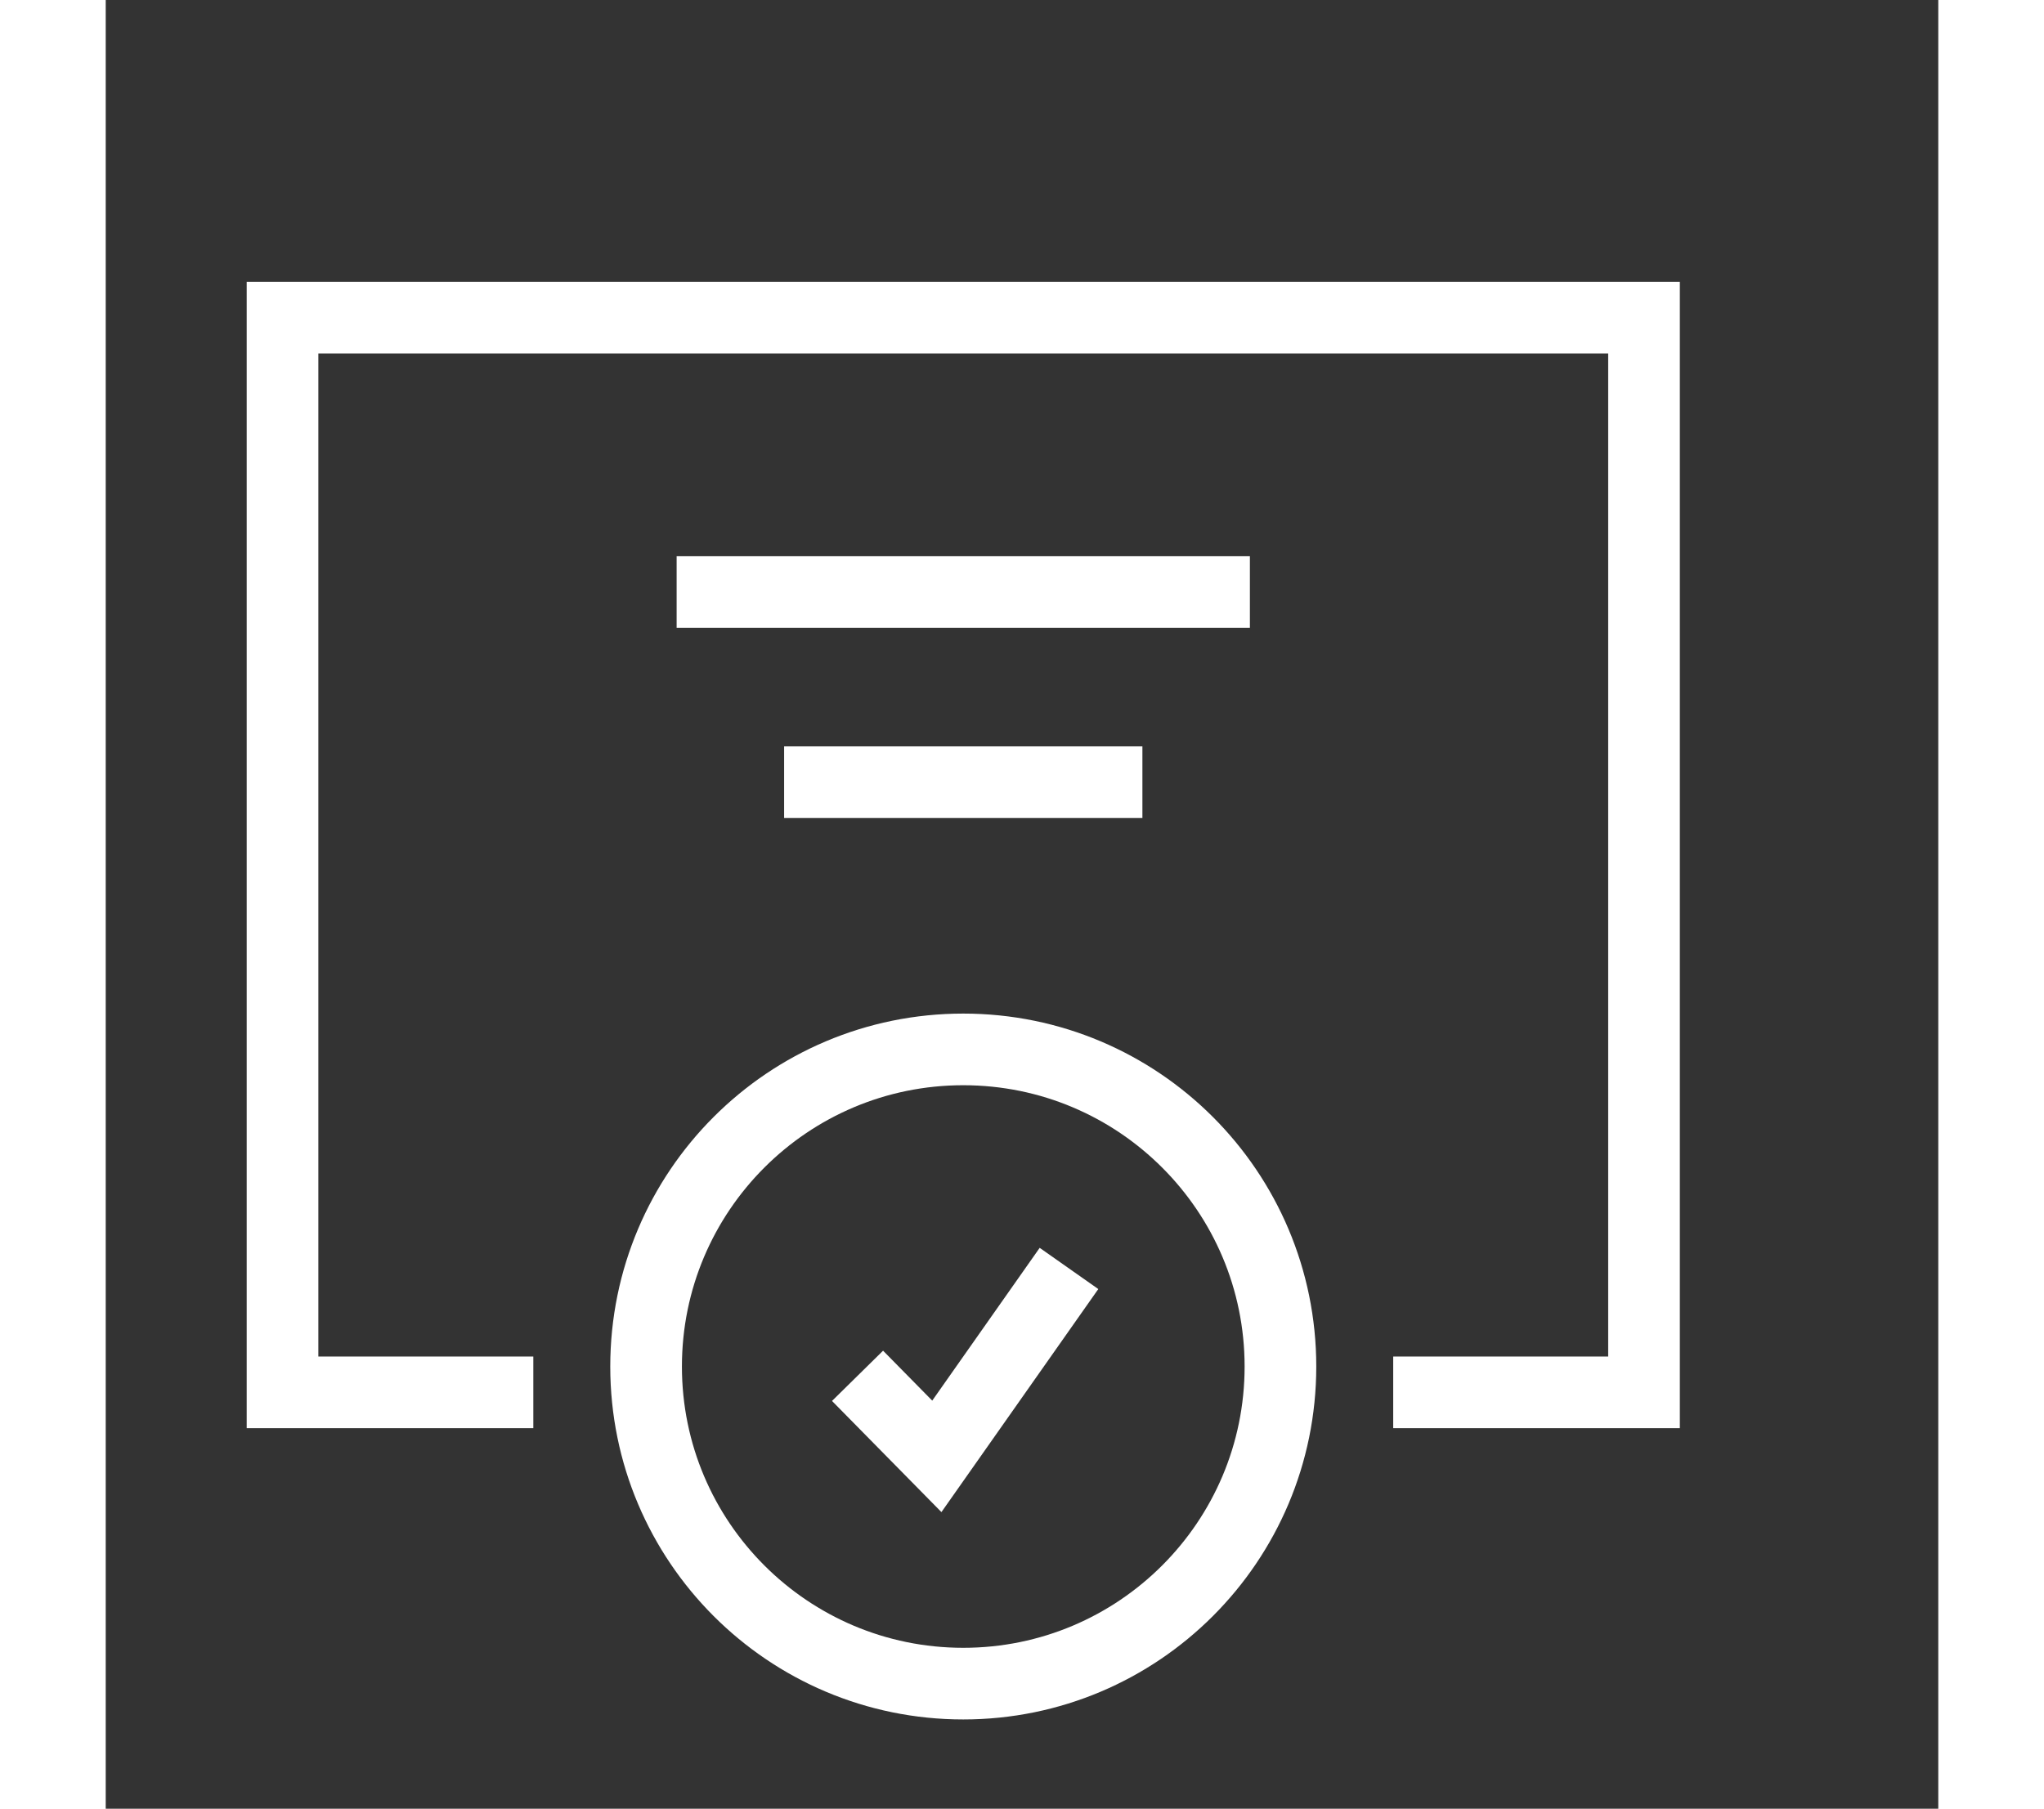
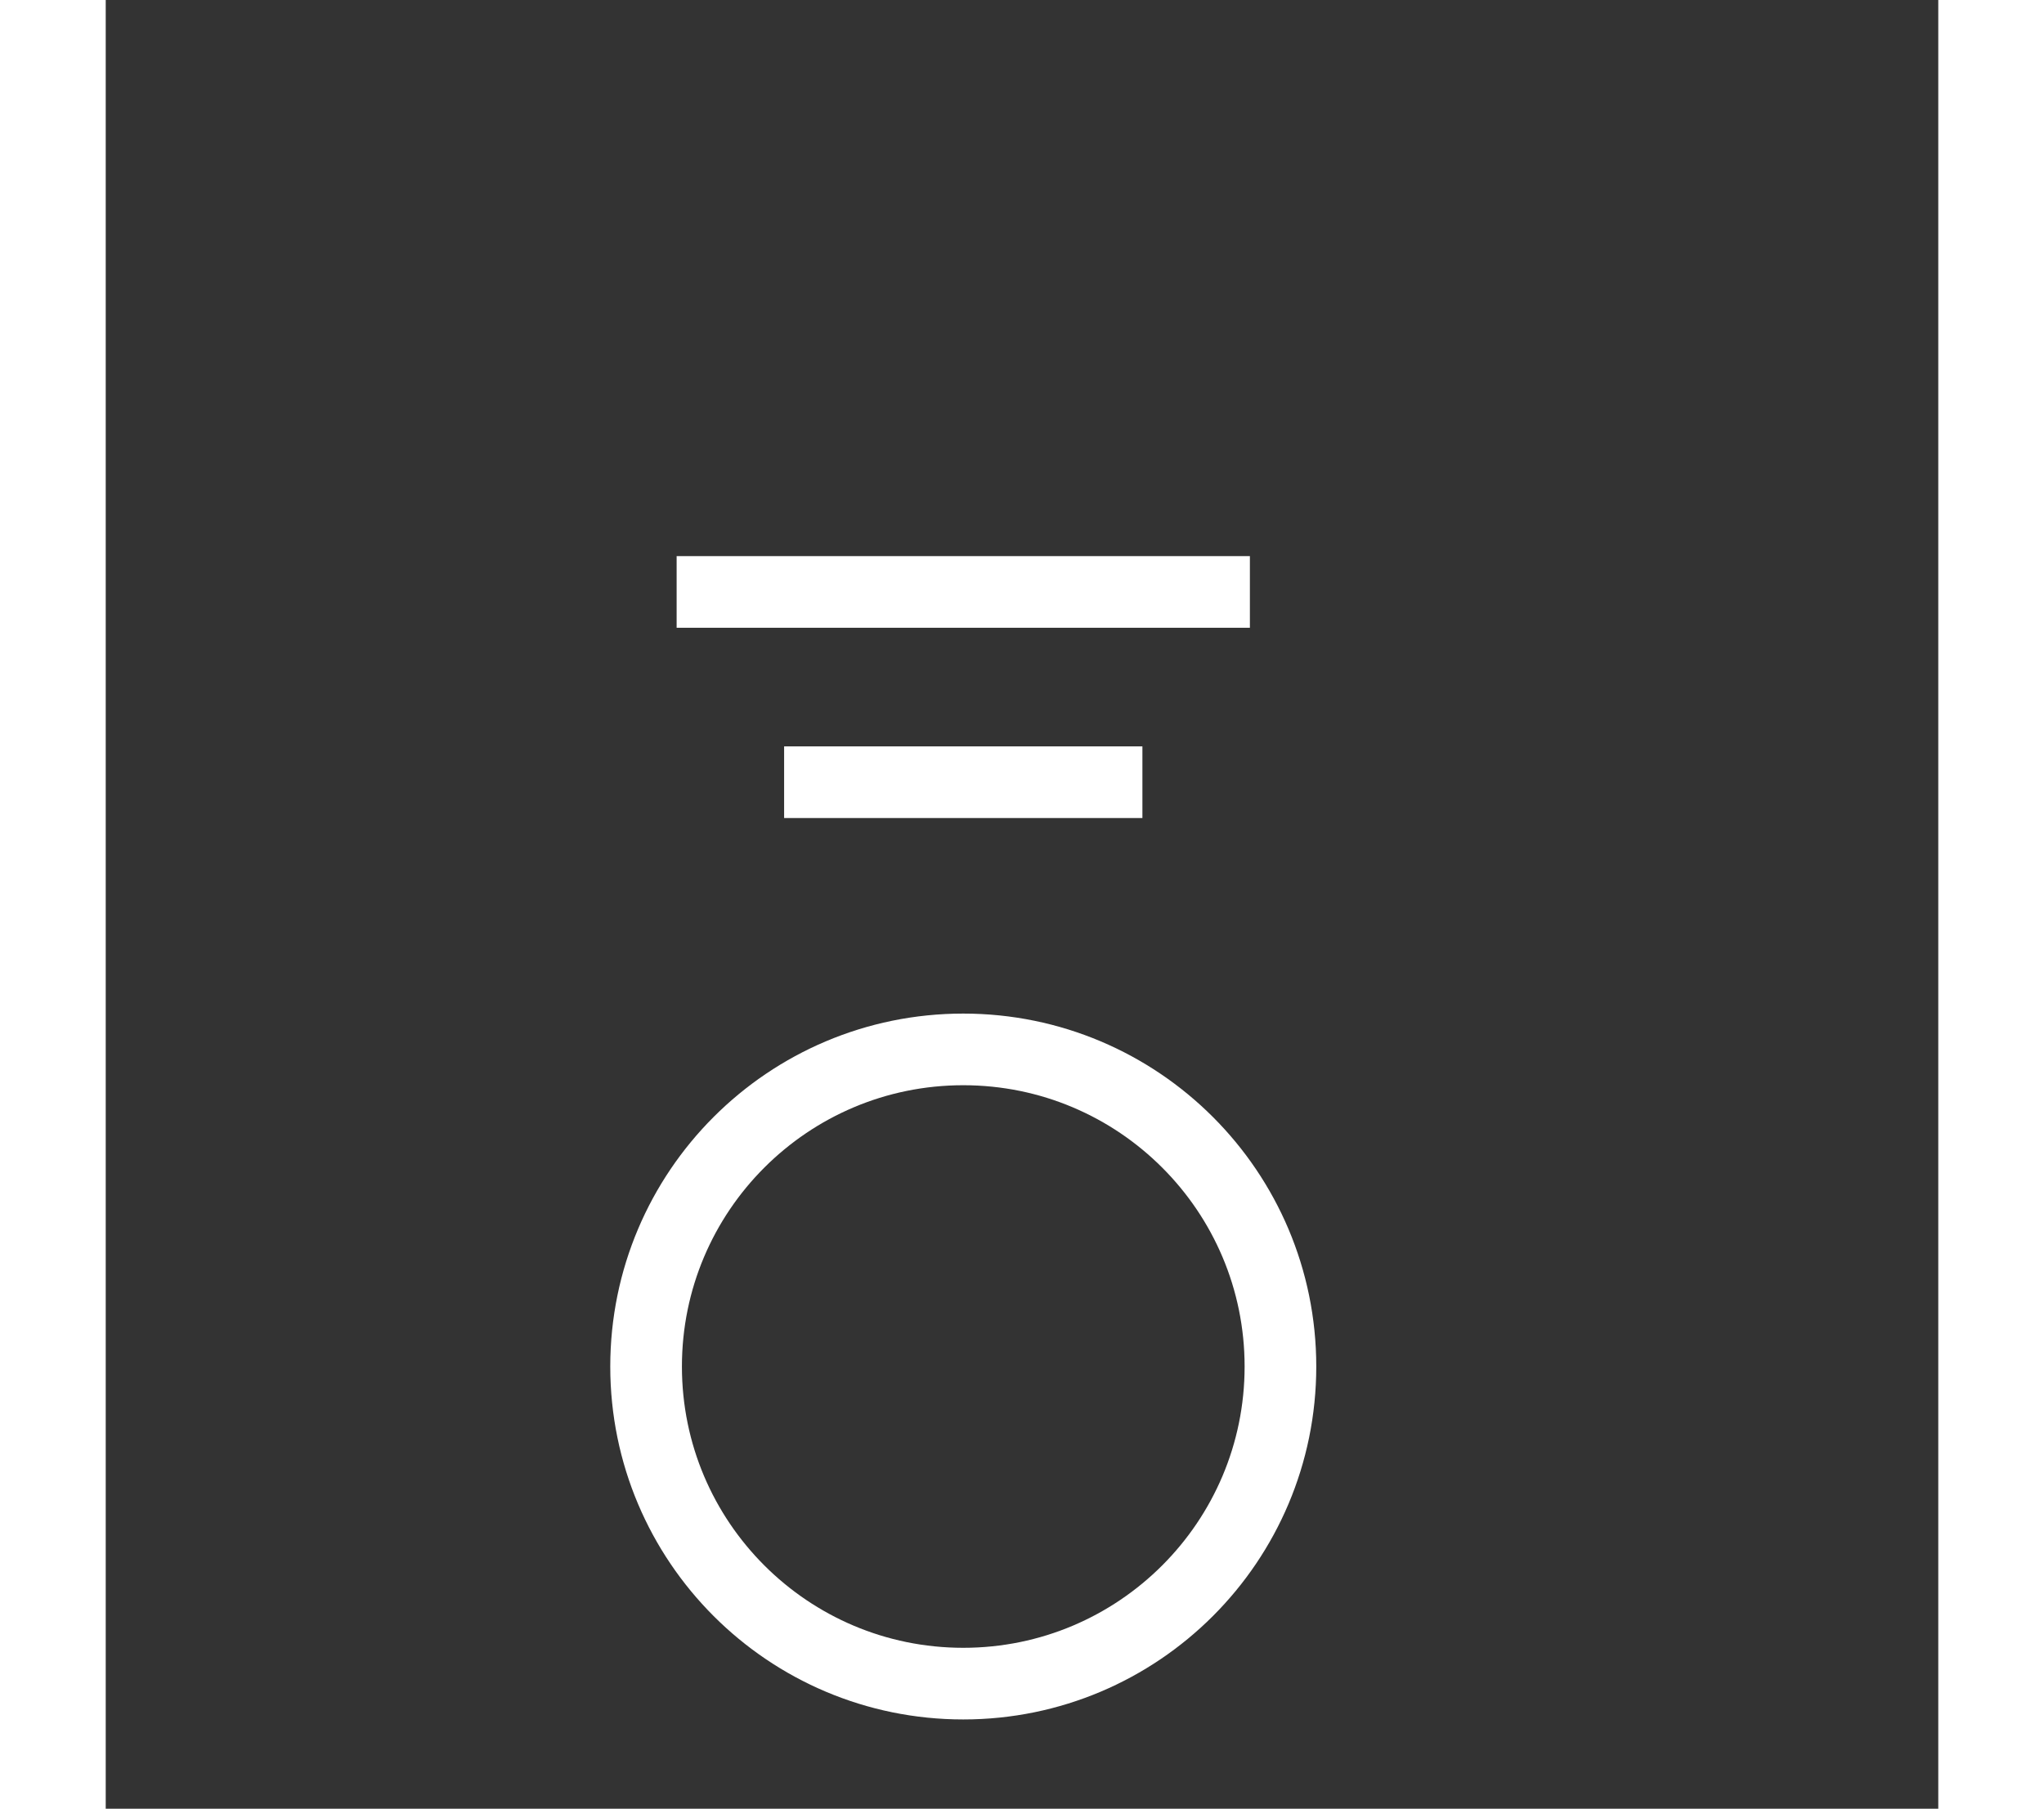
<svg xmlns="http://www.w3.org/2000/svg" width="87" height="77" viewBox="0 0 78 77" fill="none" style="&#10;">
  <rect x="0" y="0" width="78" height="77" fill="#333333" stroke="none" />
  <g clip-path="url(#clip0_5_250)" style="transform: translate(-52px, -23px);">
-     <path d="M70.2 82.275H59.525V36.525H117.475V82.275H106.8" stroke="white" stroke-width="3.05" stroke-miterlimit="10" />
    <path d="M88.5 94.675C95.956 94.675 102 88.631 102 81.175C102 73.719 95.956 67.675 88.5 67.675C81.044 67.675 75 73.719 75 81.175C75 88.631 81.044 94.675 88.5 94.675Z" stroke="white" stroke-width="3.05" stroke-miterlimit="10" />
-     <path d="M84 81.571L87.375 85L93 77" stroke="white" stroke-width="3.05" stroke-miterlimit="10" />
    <path d="M76.3 48.2H100.7" stroke="white" stroke-width="3.05" stroke-miterlimit="10" />
    <path d="M80.875 56.3H96.125" stroke="white" stroke-width="3.05" stroke-miterlimit="10" />
  </g>
  <defs>
    <clipPath id="clip0_5_250">
      <rect width="175.56" height="120.587" fill="white" />
    </clipPath>
  </defs>
</svg>